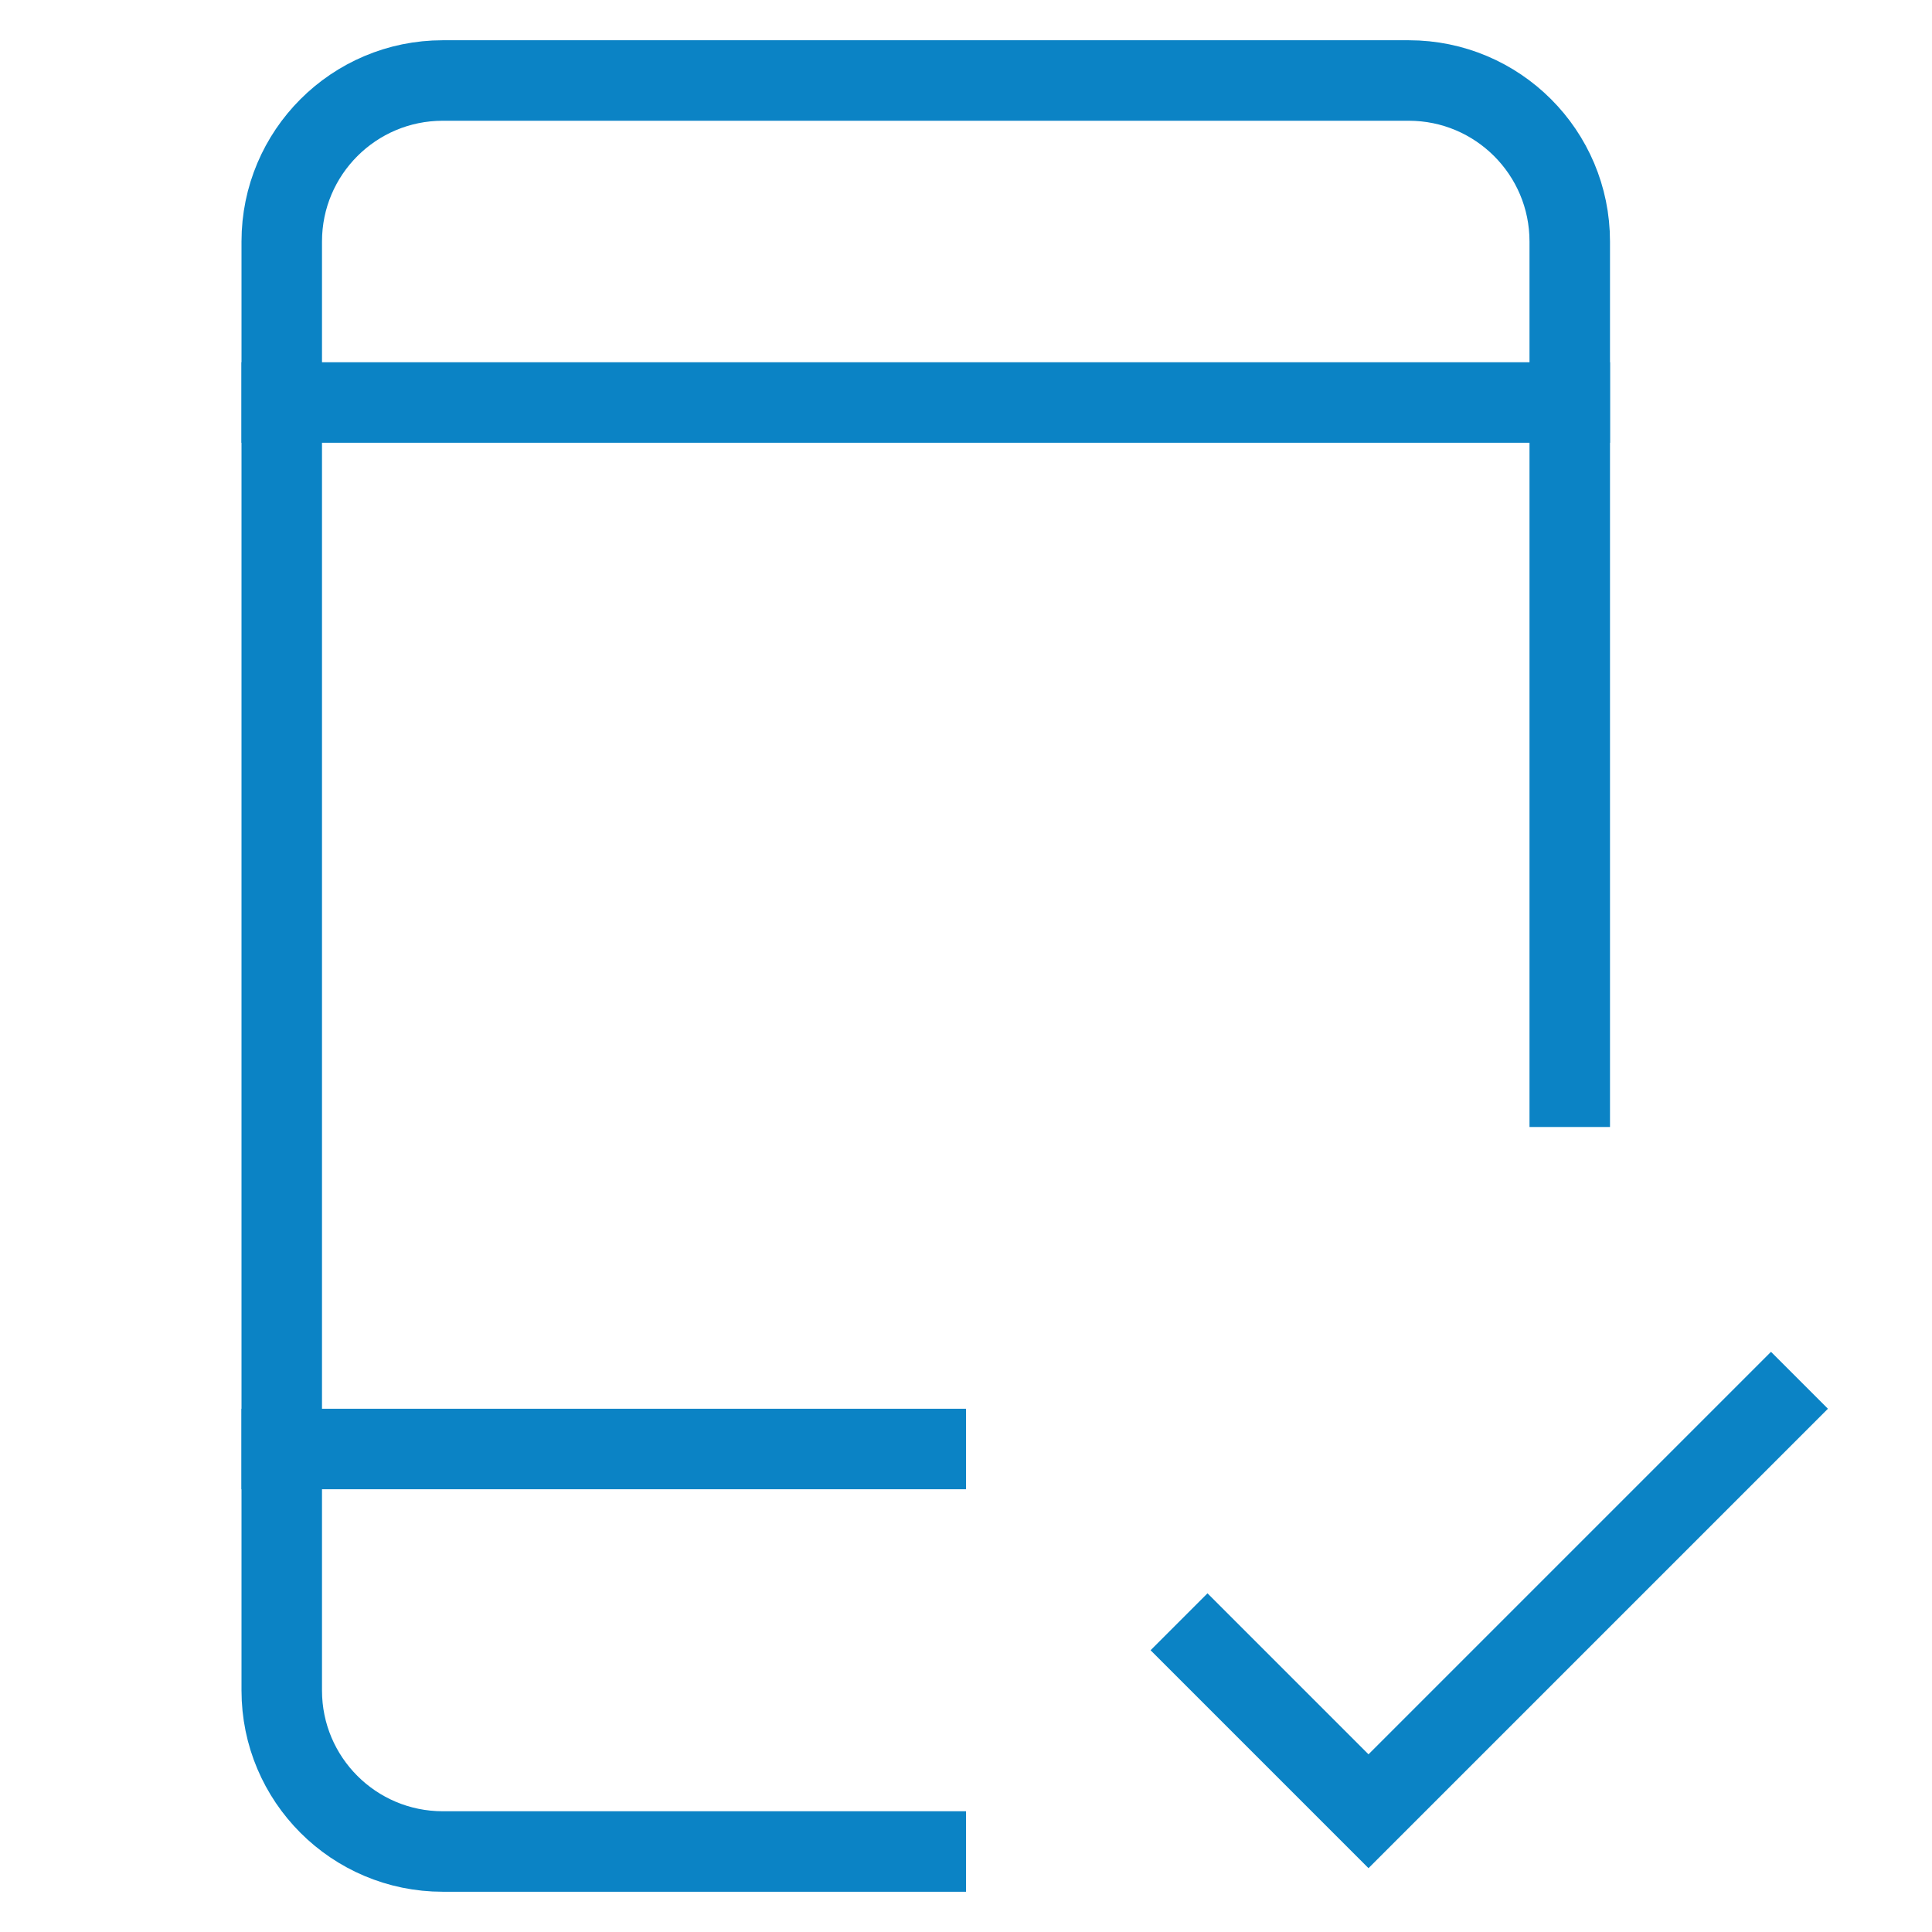
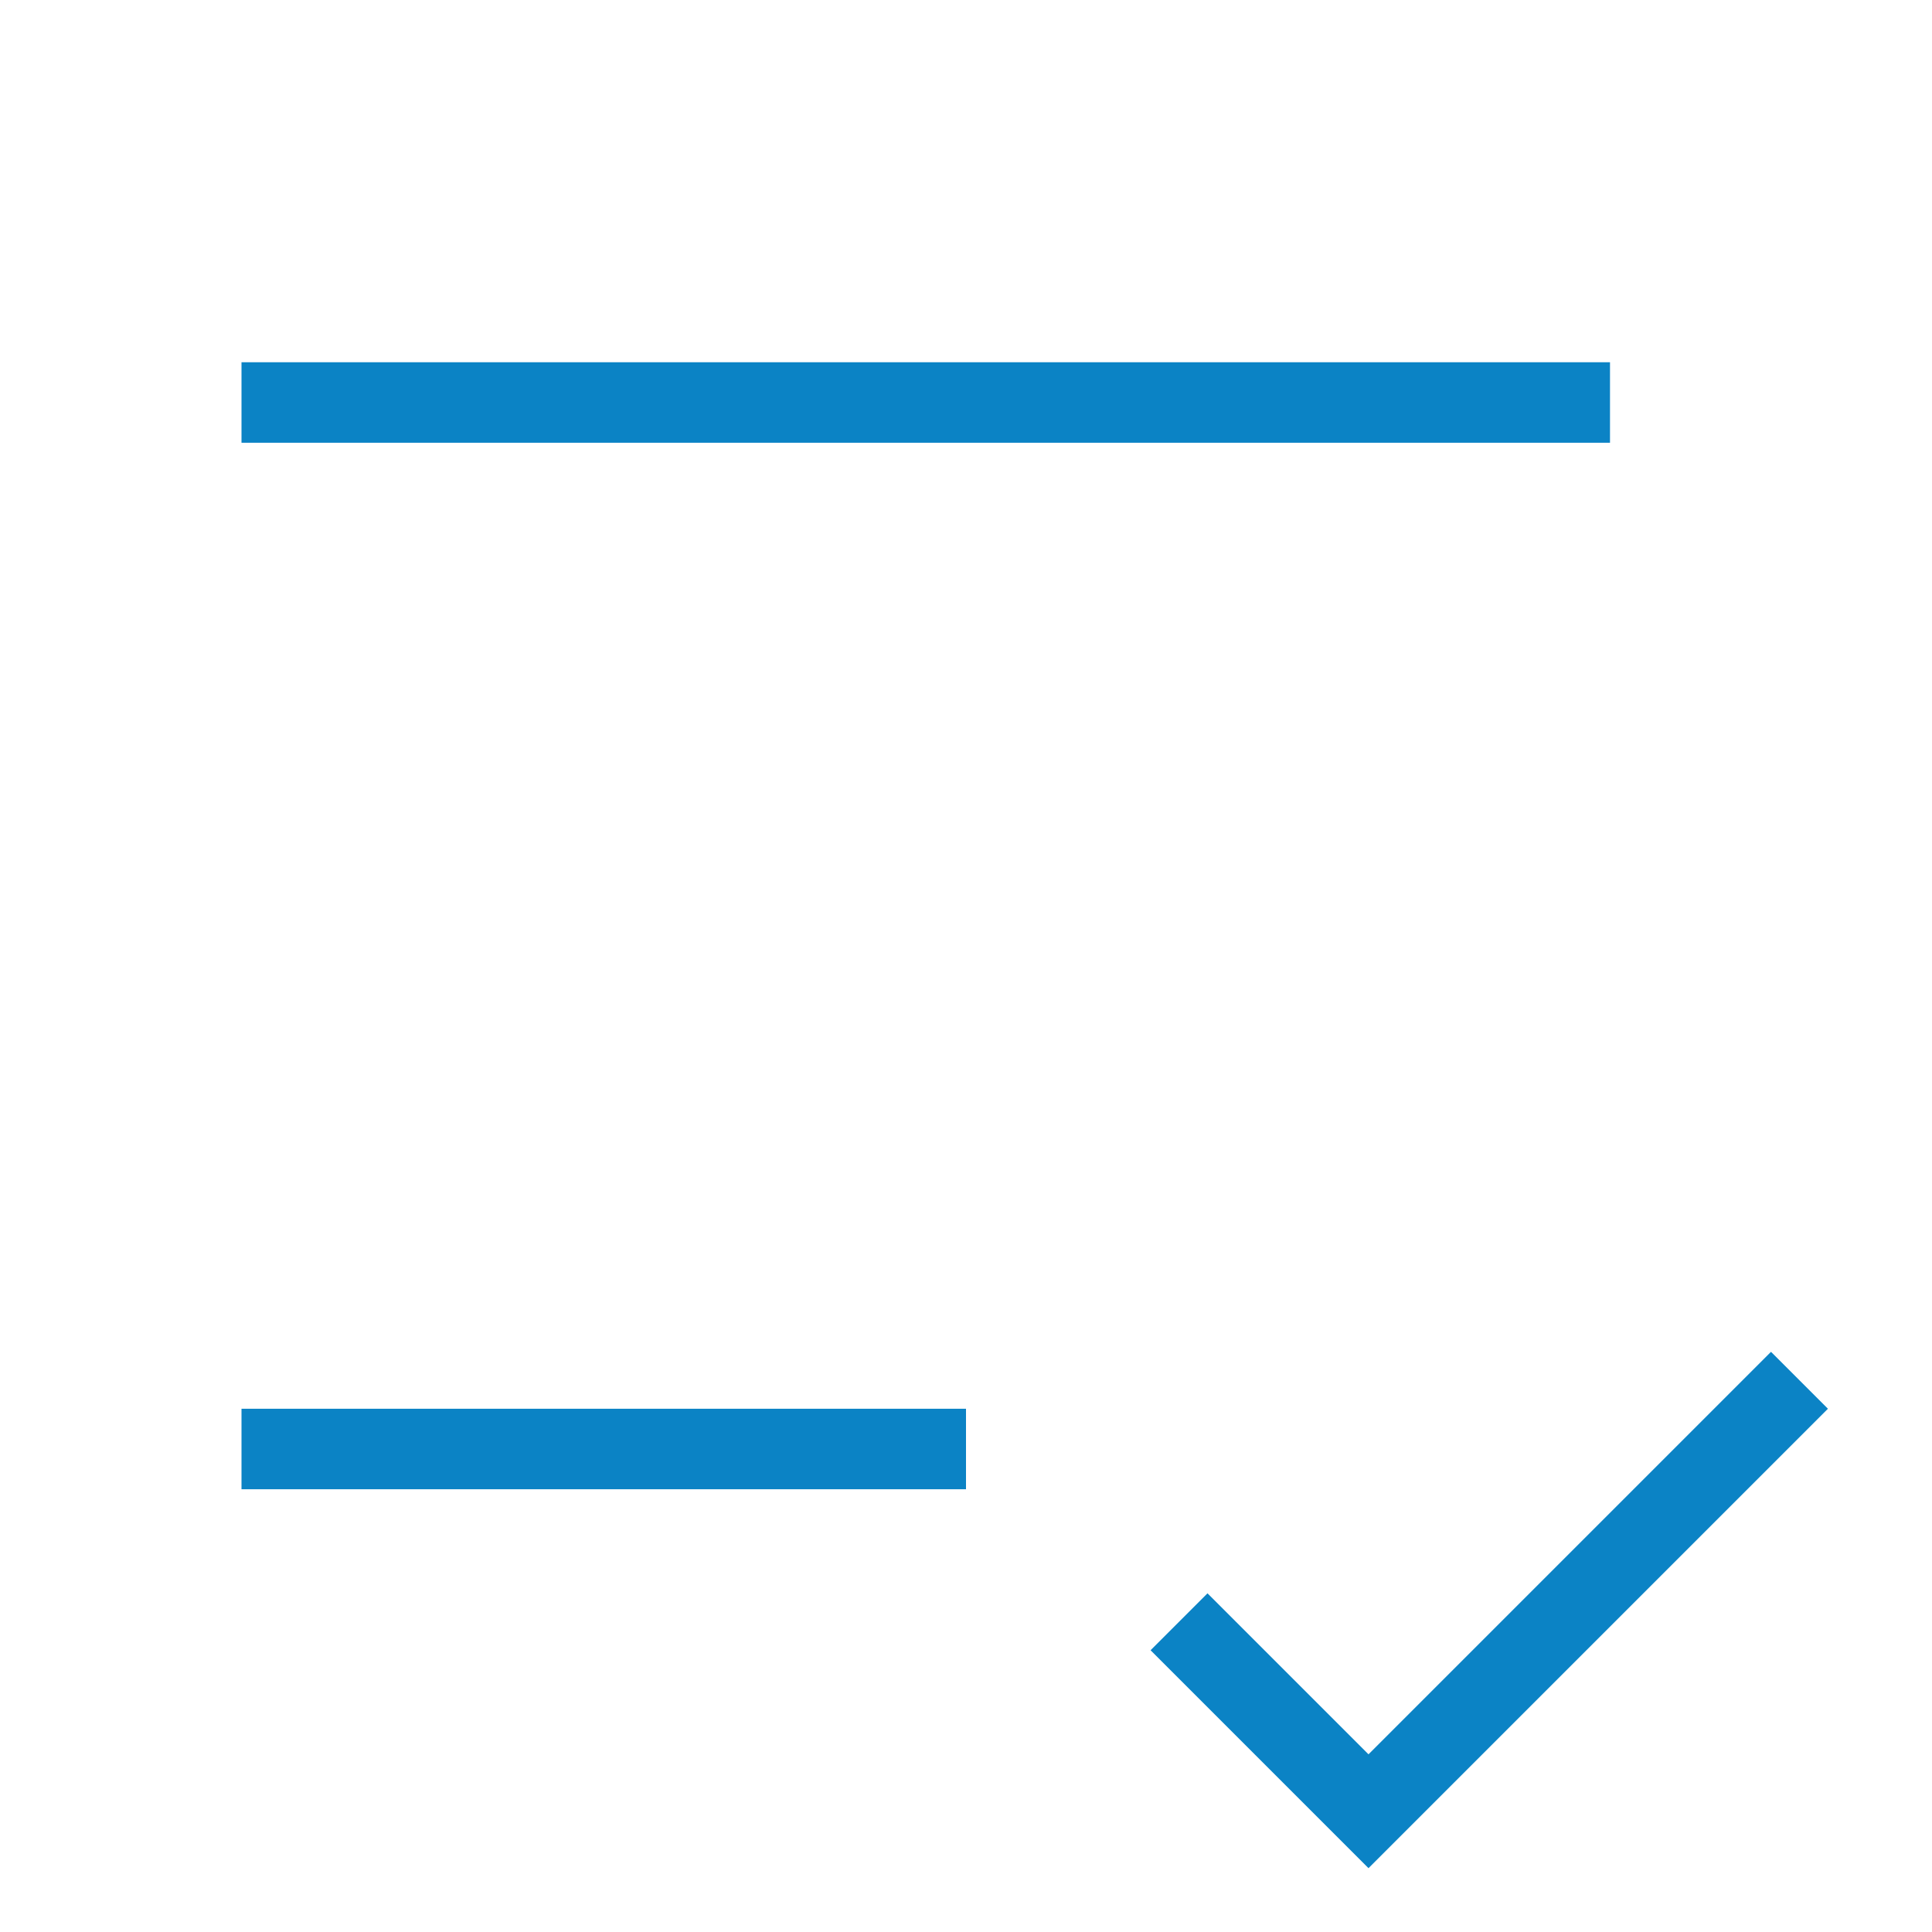
<svg xmlns="http://www.w3.org/2000/svg" width="48" height="48" viewBox="0 0 48 48" fill="none">
  <path d="M30 41L34 45L44 35" stroke="#0B83C5" stroke-width="2" stroke-miterlimit="10" stroke-linecap="square" />
-   <path d="M23 46H11C8.791 46 7 44.209 7 42V6C7 3.791 8.791 2 11 2H35C37.209 2 39 3.791 39 6V27" stroke="#0B83C5" stroke-width="2" stroke-miterlimit="10" stroke-linecap="square" />
  <path d="M7 10H39" stroke="#0B83C5" stroke-width="2" stroke-miterlimit="10" stroke-linecap="square" />
  <path d="M7 36H23" stroke="#0B83C5" stroke-width="2" stroke-miterlimit="10" stroke-linecap="square" />
</svg>